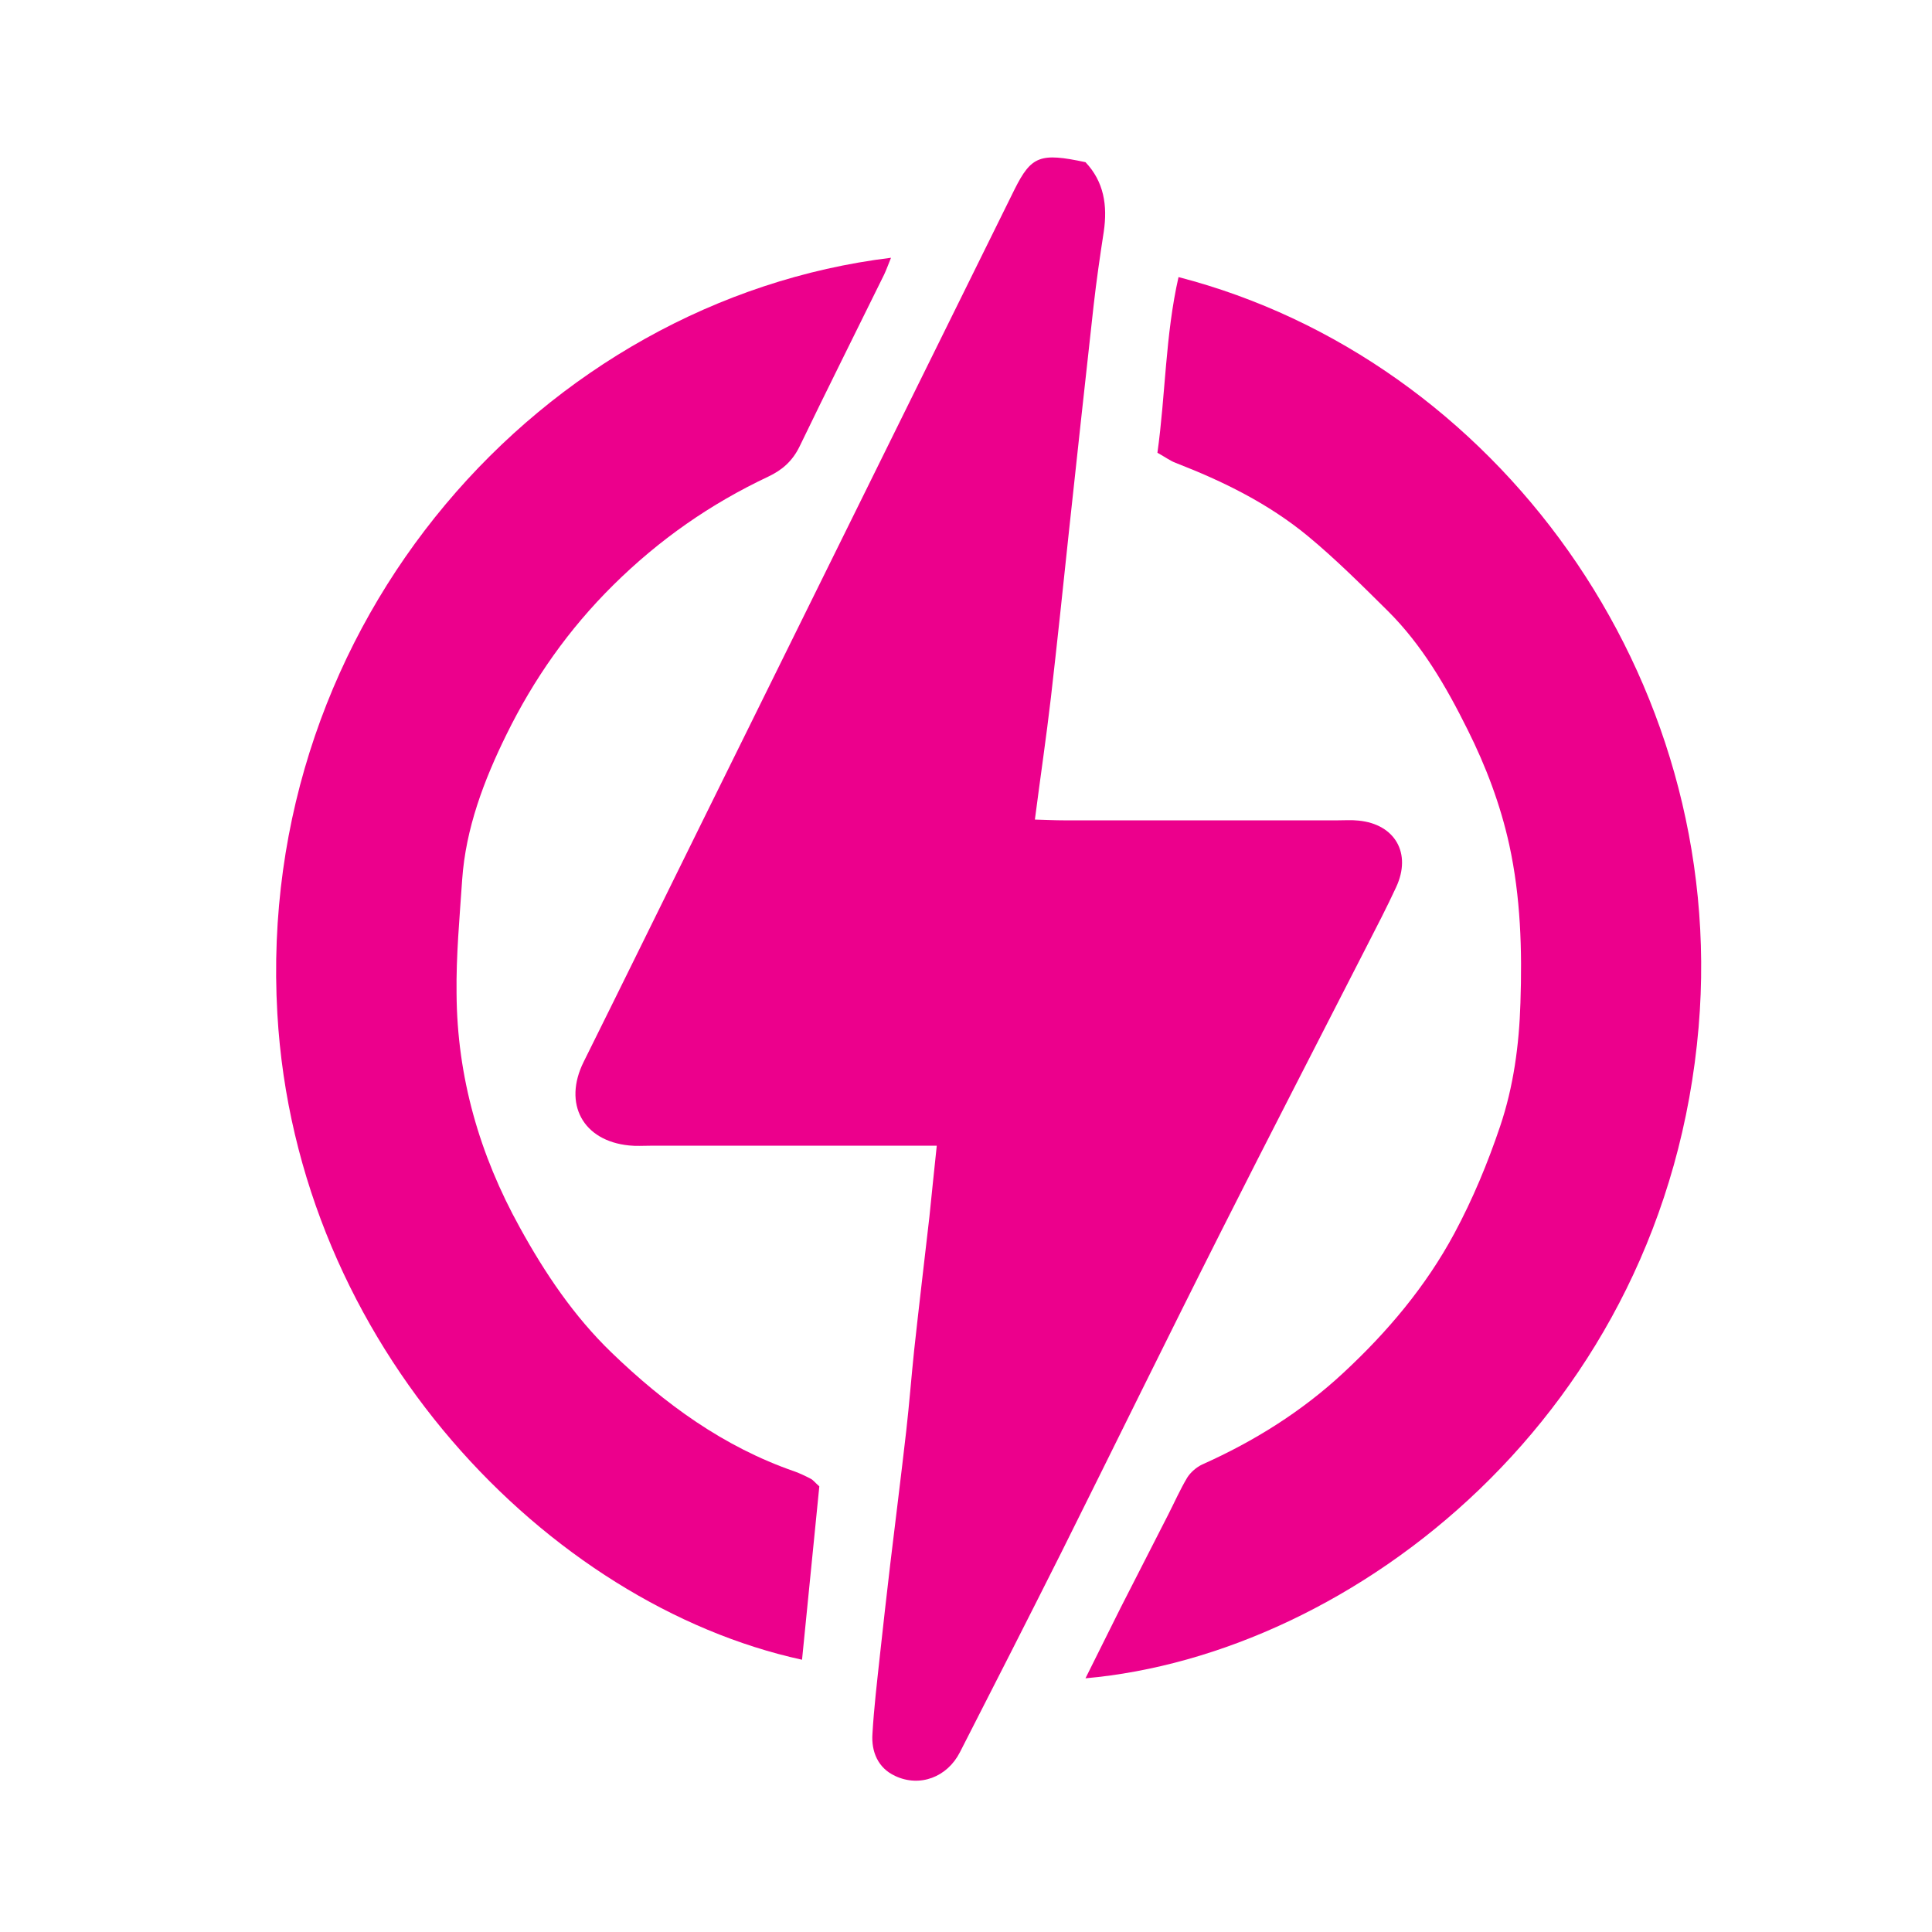
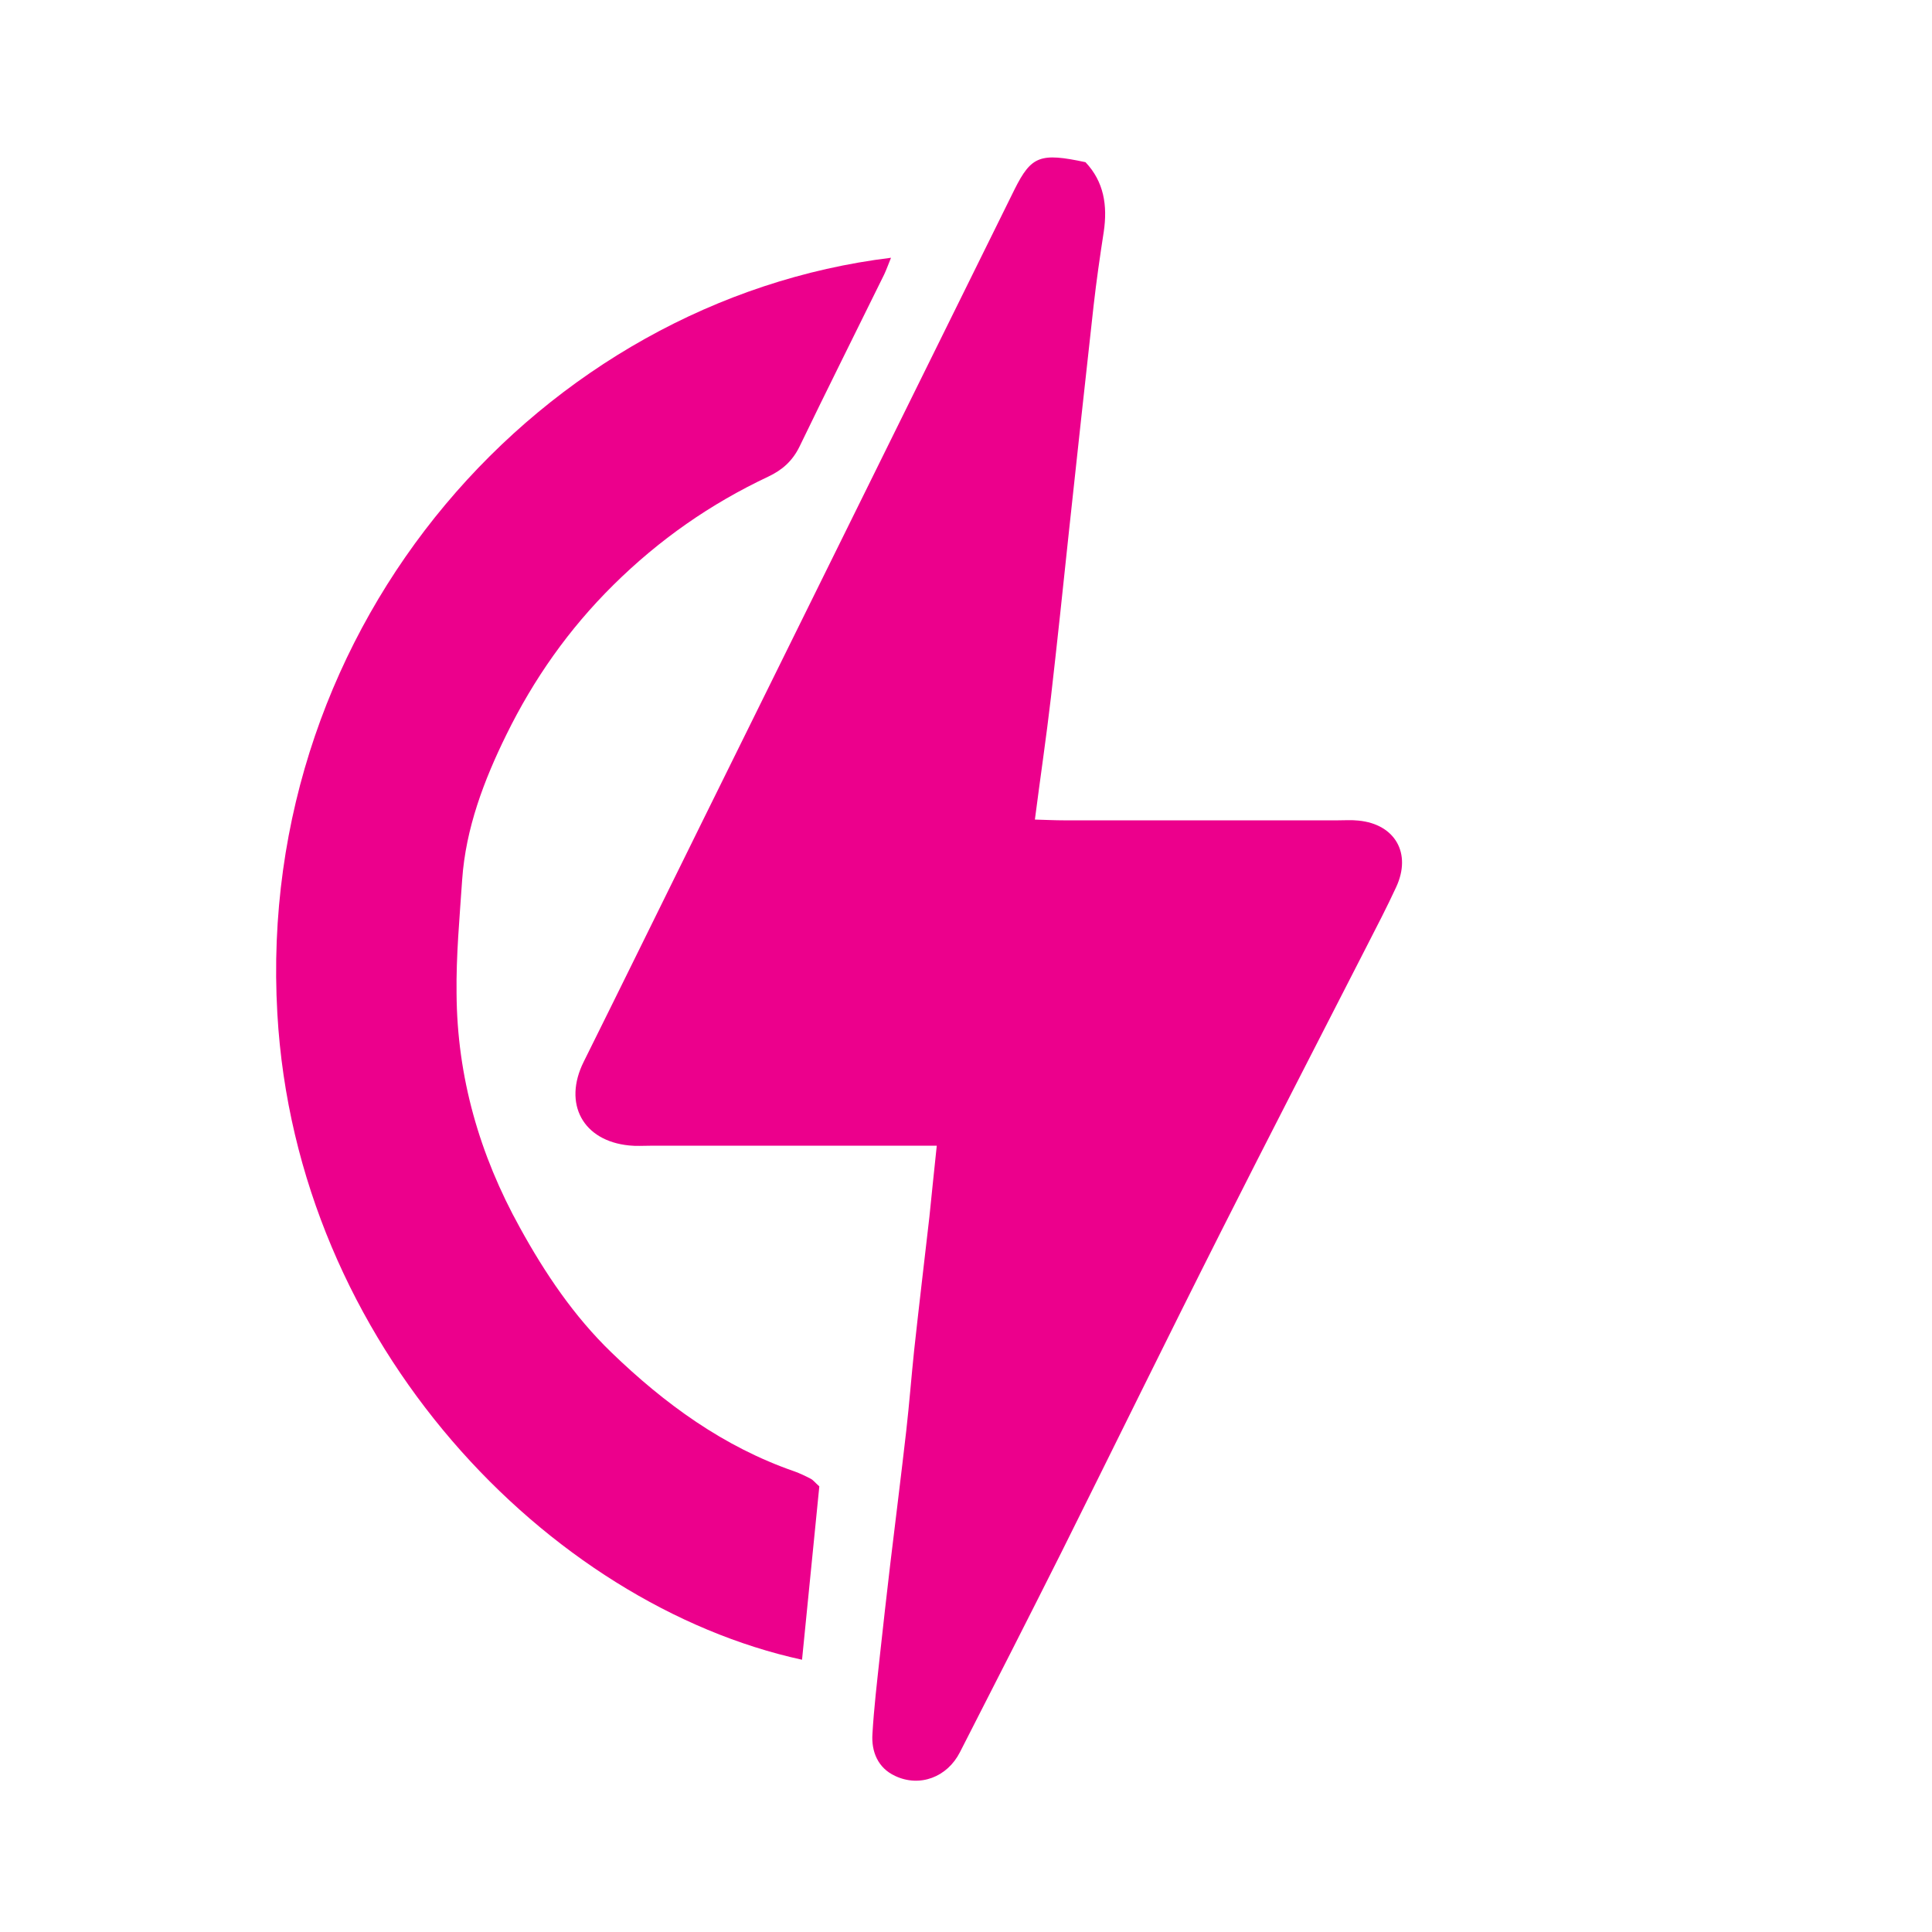
<svg xmlns="http://www.w3.org/2000/svg" width="76" height="76" viewBox="0 0 76 76" fill="none">
  <path d="M36.85 45.07H35.39H25.57C25.3 45.07 25.02 45.09 24.75 45.06C22.93 44.88 22.14 43.42 22.96 41.77C24.53 38.61 26.08 35.45 27.64 32.29C31.73 24.01 35.82 15.73 39.91 7.45C40.57 6.13 40.92 6 42.7 6.38C43.43 7.15 43.57 8.09 43.42 9.11C43.27 10.08 43.13 11.05 43.02 12.02C42.69 14.98 42.37 17.94 42.05 20.9C41.82 23.08 41.59 25.26 41.34 27.44C41.16 28.99 40.93 30.54 40.71 32.24C41.11 32.25 41.49 32.27 41.86 32.27C45.45 32.27 49.03 32.27 52.62 32.27C52.89 32.27 53.17 32.25 53.44 32.28C54.88 32.42 55.54 33.57 54.92 34.9C54.56 35.68 54.16 36.45 53.77 37.21C51.86 40.95 49.93 44.68 48.04 48.43C45.92 52.63 43.85 56.86 41.75 61.07C40.43 63.7 39.1 66.31 37.76 68.93C37.26 69.91 36.18 70.32 35.21 69.86C34.54 69.55 34.27 68.91 34.32 68.2C34.38 67.18 34.5 66.17 34.61 65.15C34.74 63.94 34.88 62.74 35.02 61.53C35.23 59.78 35.45 58.03 35.65 56.28C35.77 55.22 35.85 54.17 35.96 53.12C36.15 51.37 36.36 49.62 36.56 47.87C36.65 46.99 36.74 46.1 36.85 45.07Z" fill="#EC008C" />
  <path d="M35.05 10.14C34.93 10.44 34.86 10.63 34.78 10.8C33.67 13.06 32.54 15.31 31.45 17.57C31.17 18.14 30.77 18.49 30.22 18.75C27.95 19.82 25.94 21.22 24.13 23.01C22.37 24.75 20.99 26.72 19.92 28.9C19.04 30.69 18.32 32.58 18.18 34.61C18.08 36.1 17.94 37.59 17.96 39.08C17.98 42.36 18.86 45.42 20.45 48.29C21.44 50.09 22.58 51.78 24.05 53.2C26.14 55.22 28.47 56.92 31.25 57.88C31.47 57.96 31.68 58.06 31.89 58.17C31.99 58.22 32.06 58.32 32.23 58.47C32.01 60.7 31.78 62.99 31.55 65.29C21.6 63.12 11.65 52.94 10.91 39.87C10.03 24.45 21.37 11.81 35.05 10.14Z" fill="#EC008C" />
-   <path d="M42.7 66.02C43.18 65.05 43.63 64.15 44.08 63.25C44.7 62.03 45.33 60.81 45.95 59.59C46.2 59.1 46.42 58.6 46.7 58.13C46.83 57.92 47.06 57.72 47.29 57.61C49.33 56.7 51.22 55.52 52.86 53.99C54.57 52.4 56.08 50.62 57.21 48.52C57.94 47.16 58.52 45.76 59.01 44.31C59.54 42.74 59.76 41.1 59.81 39.45C59.88 37.37 59.82 35.29 59.37 33.23C59.02 31.64 58.45 30.14 57.73 28.7C56.89 27.01 55.94 25.37 54.59 24.03C53.57 23.02 52.55 22 51.45 21.09C49.9 19.81 48.11 18.93 46.25 18.21C46.04 18.13 45.85 17.99 45.53 17.81C45.85 15.53 45.84 13.19 46.36 10.9C58.8 14.12 67.99 26.57 66.82 40.4C65.52 55.64 53.2 65.09 42.7 66.02Z" fill="#EC008C" />
</svg>